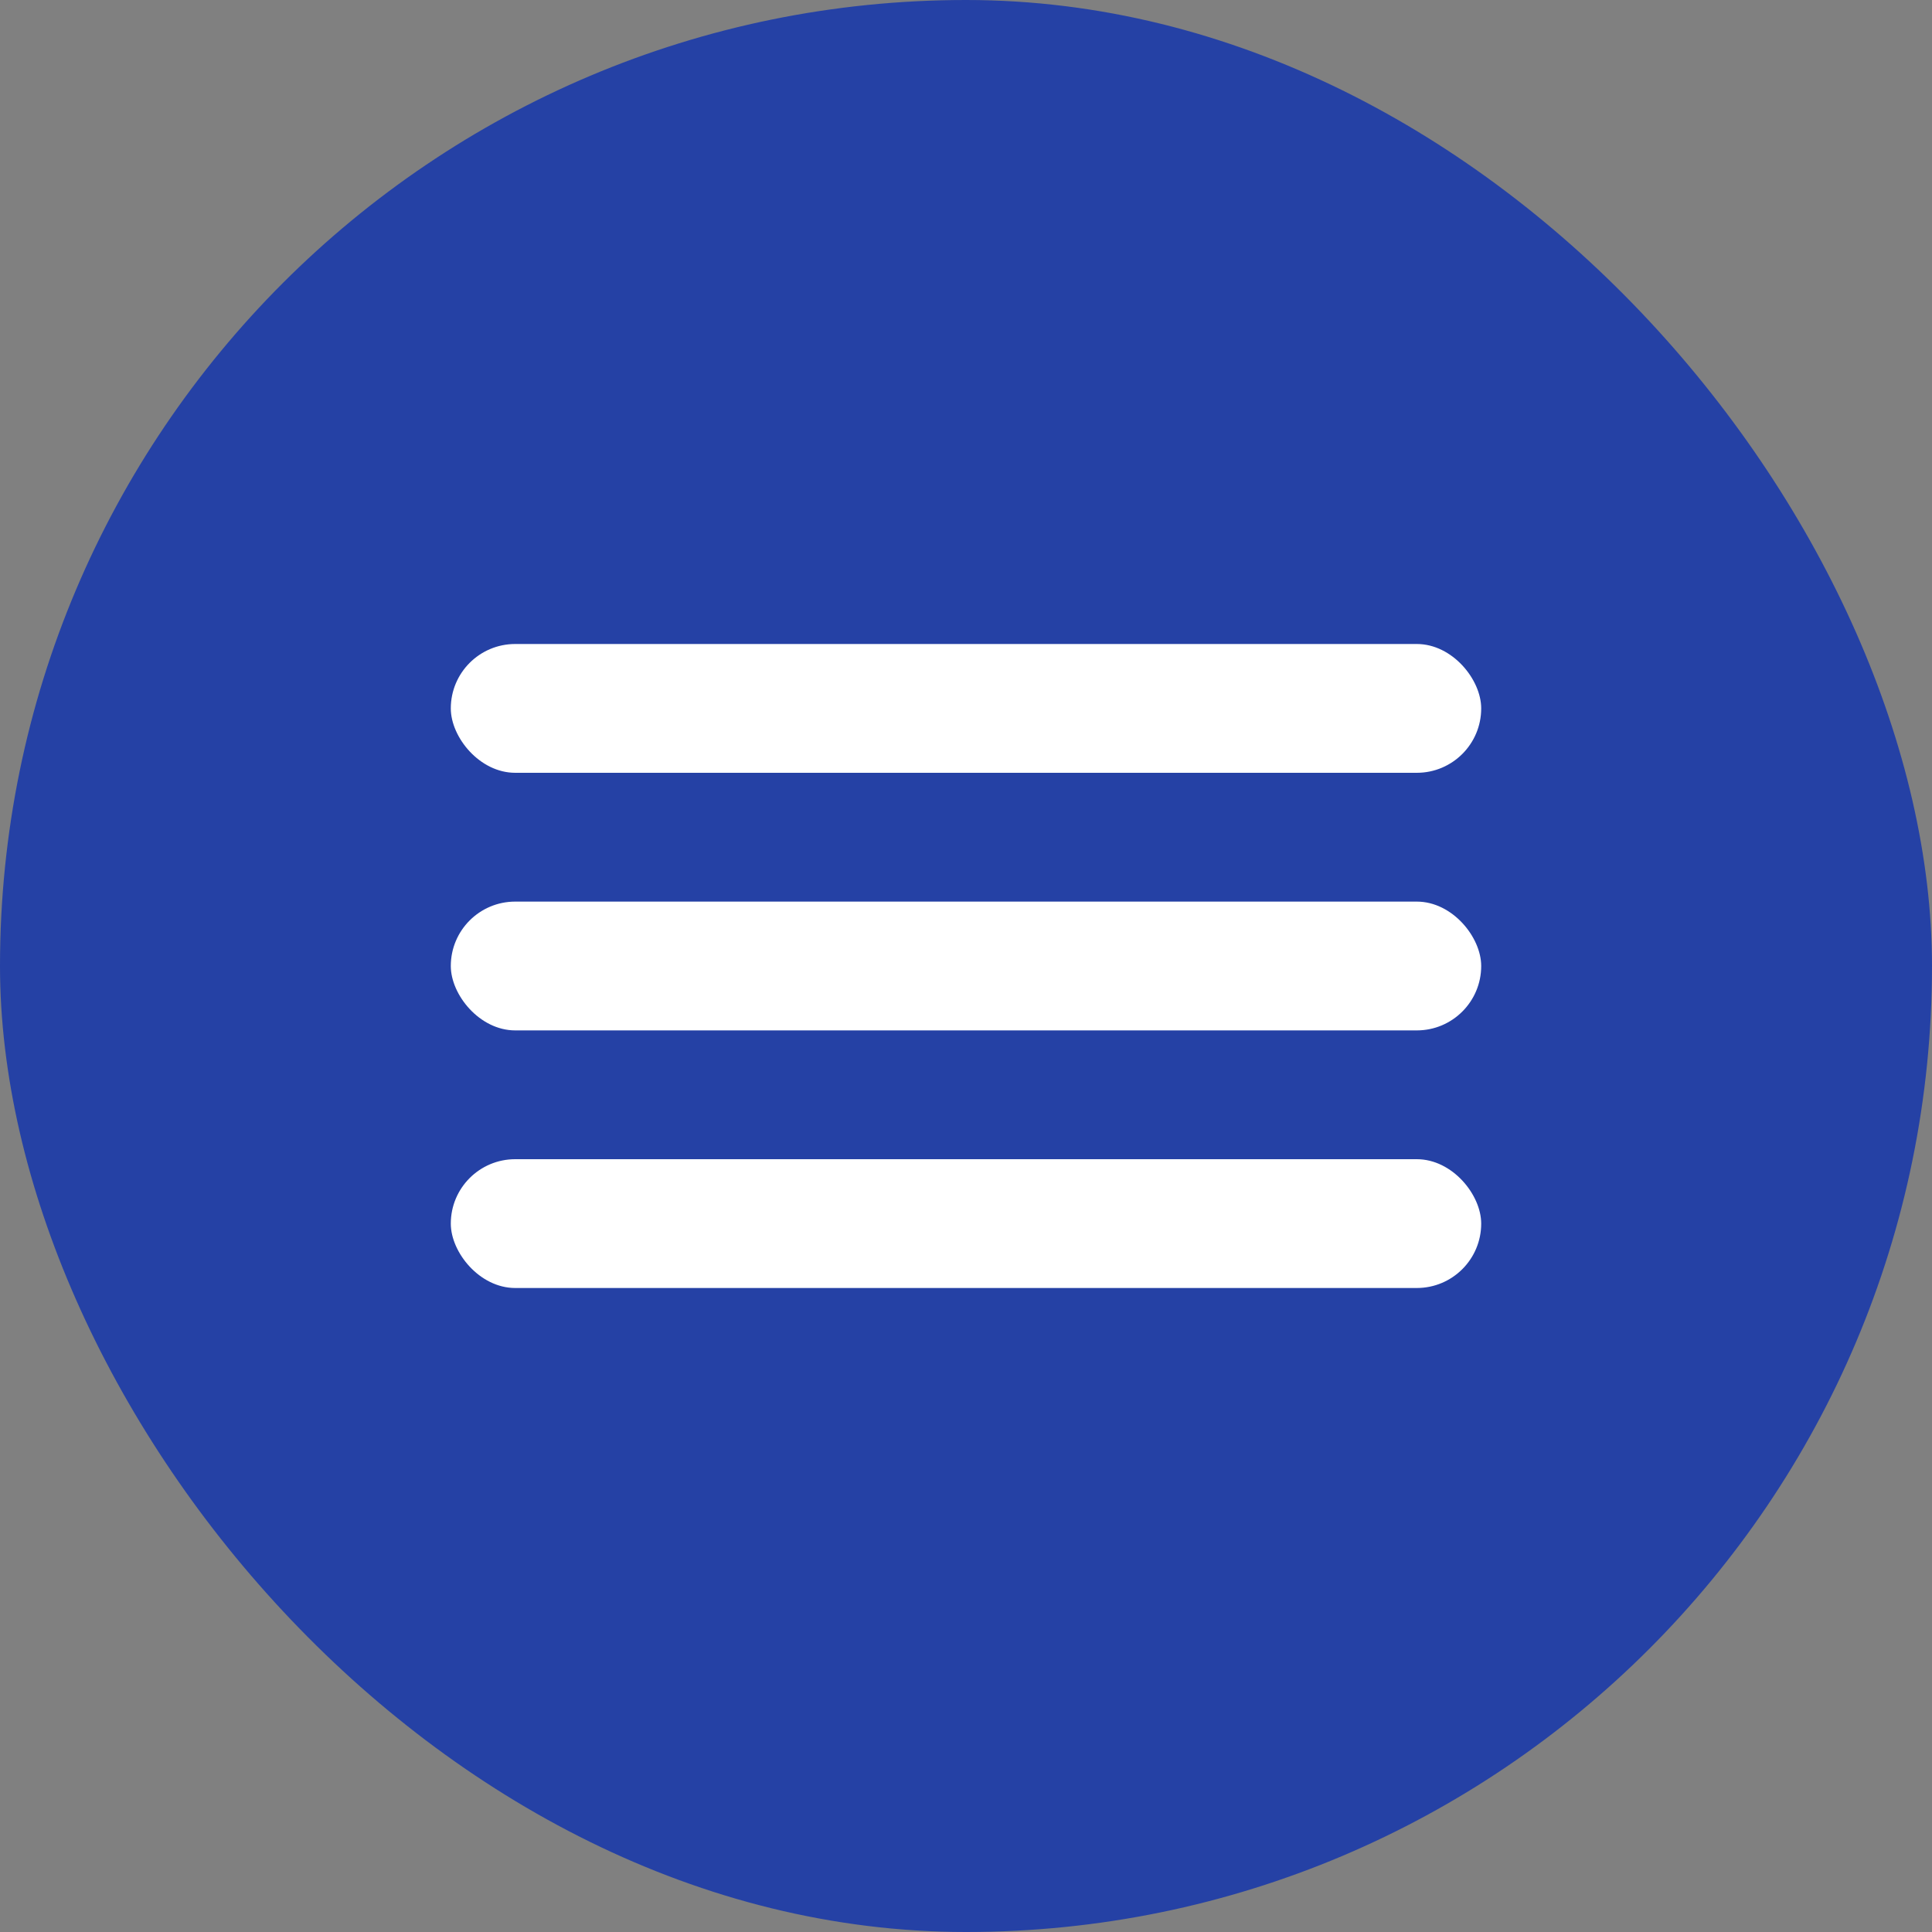
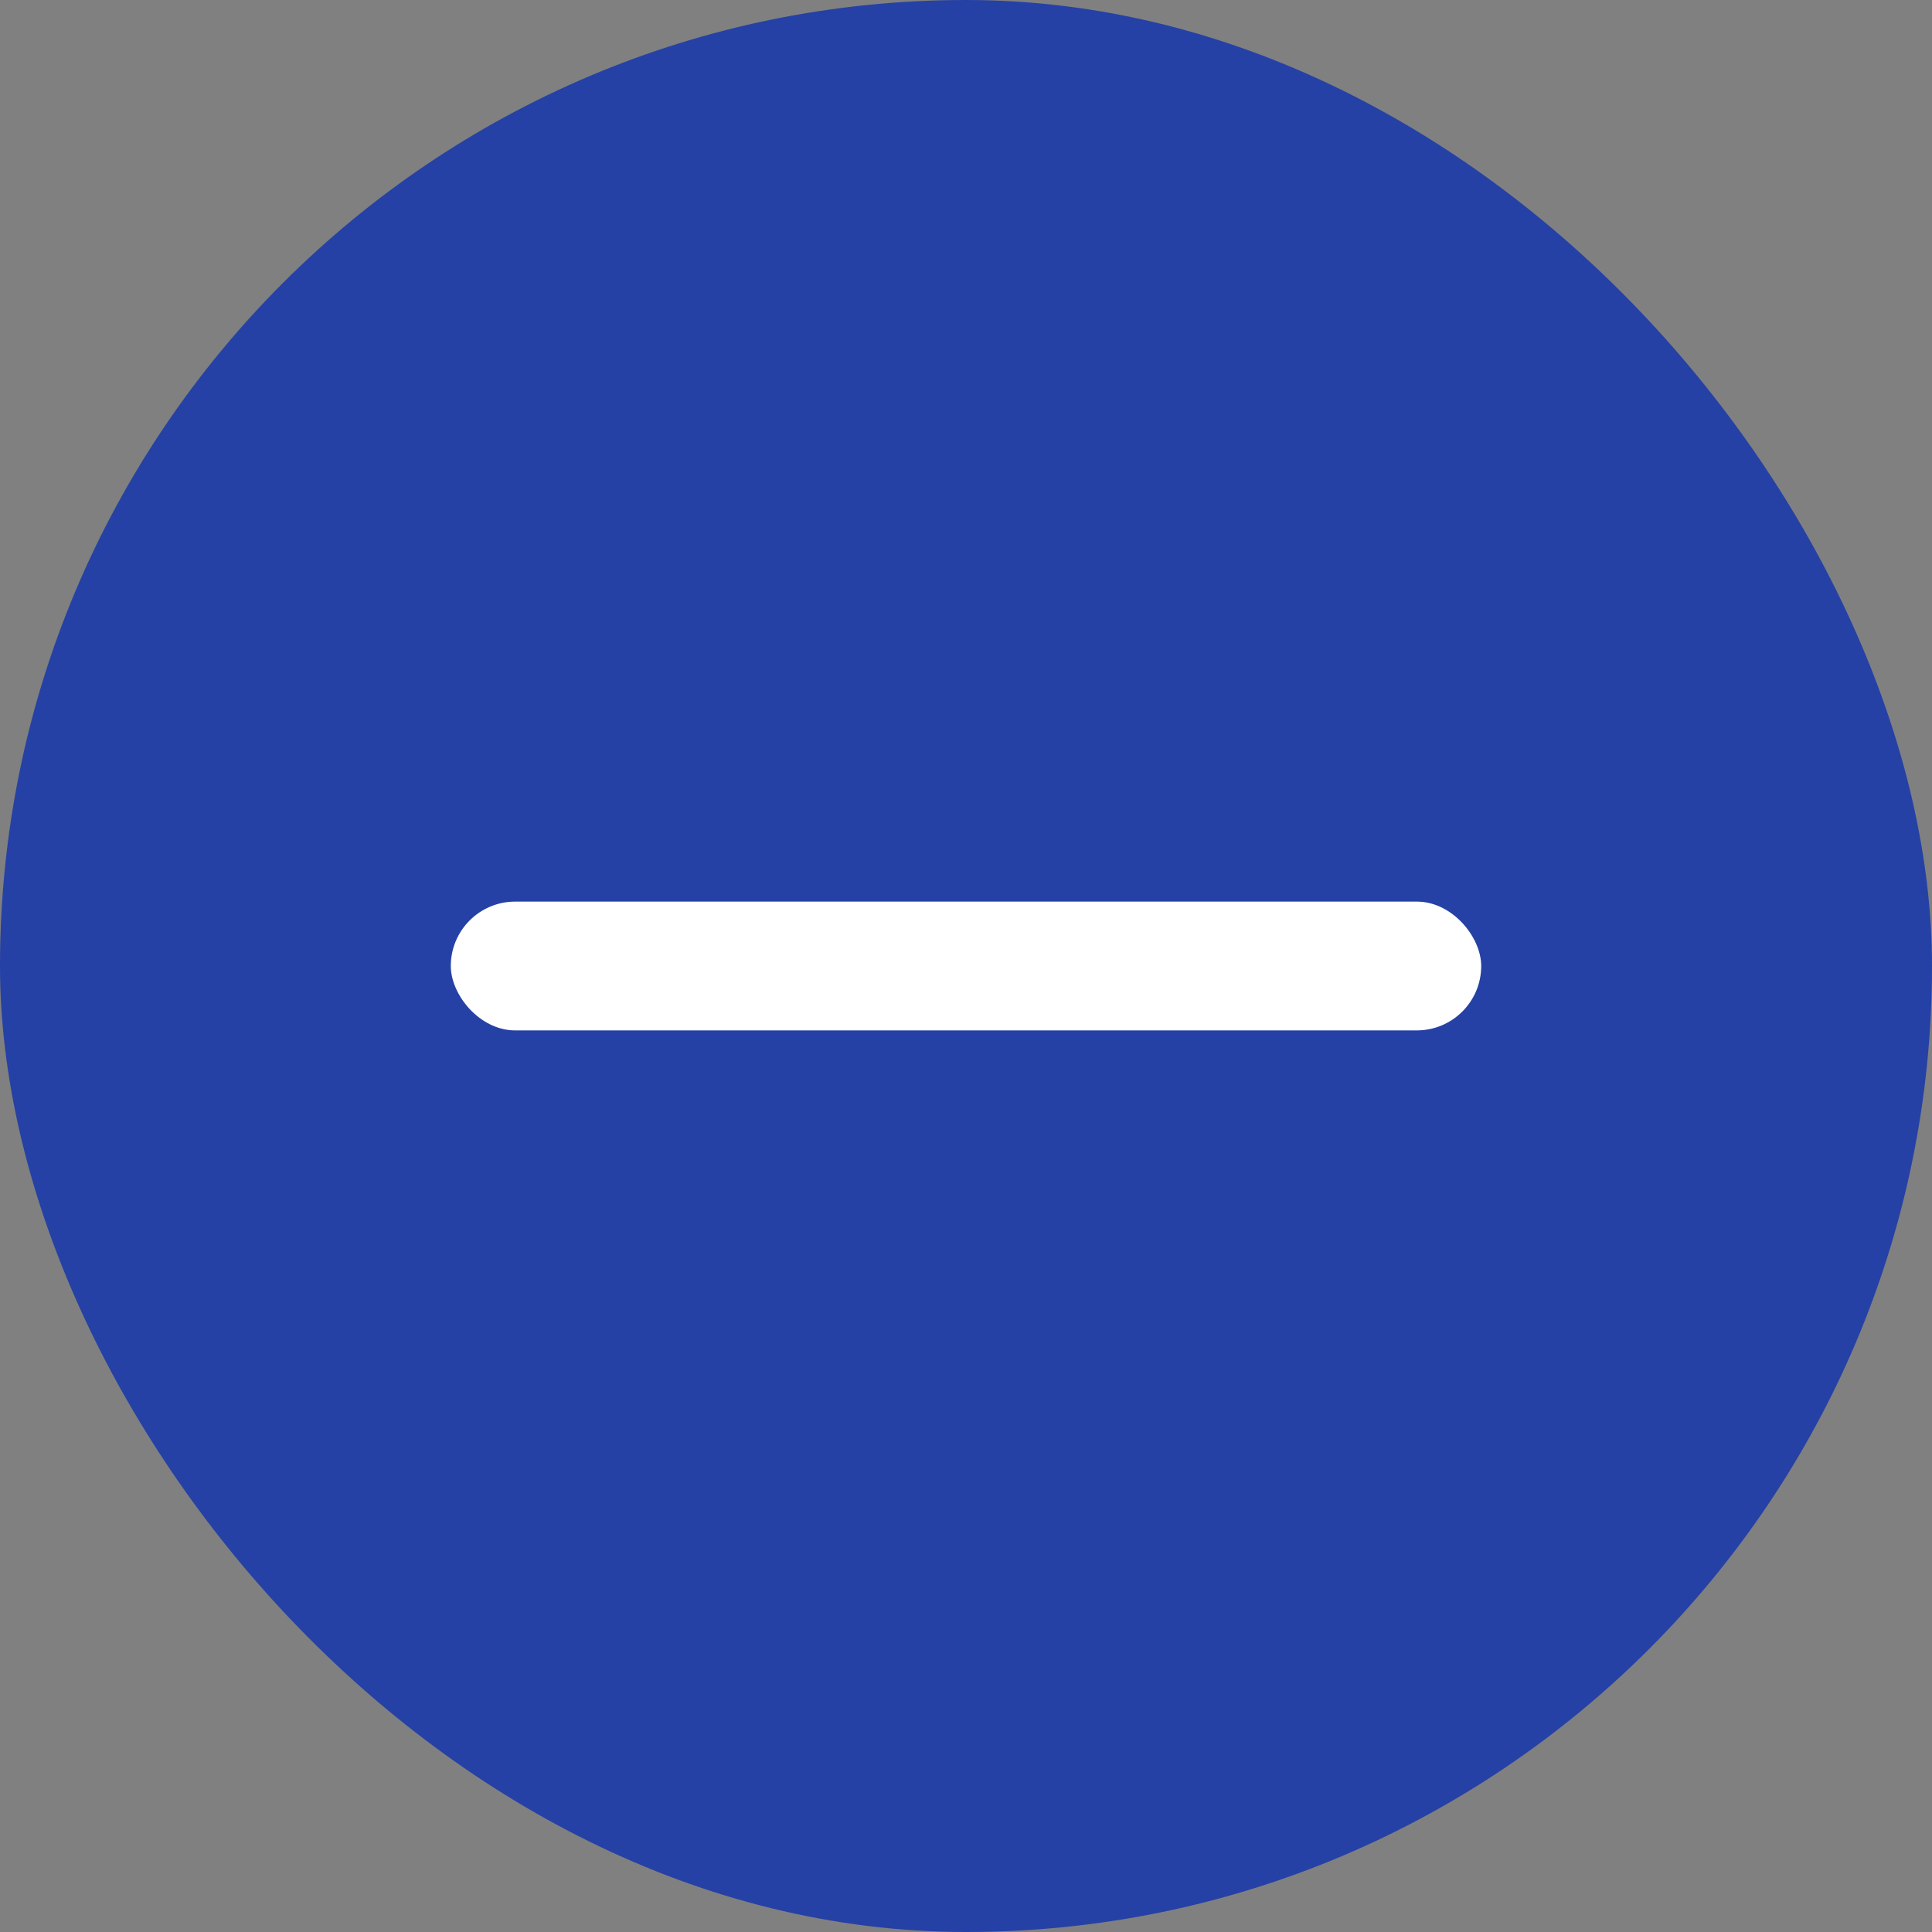
<svg xmlns="http://www.w3.org/2000/svg" width="30" height="30" viewBox="0 0 30 30" fill="none">
  <rect x="0" y="0" width="30" height="30" fill="#808080" stroke="none" />
  <rect width="30" height="30" rx="15" fill="#2541A5" />
-   <rect x="7" y="10" width="16" height="2" rx="1" fill="white" />
  <rect x="7" y="14" width="16" height="2" rx="1" fill="white" />
-   <rect x="7" y="18" width="16" height="2" rx="1" fill="white" />
</svg>